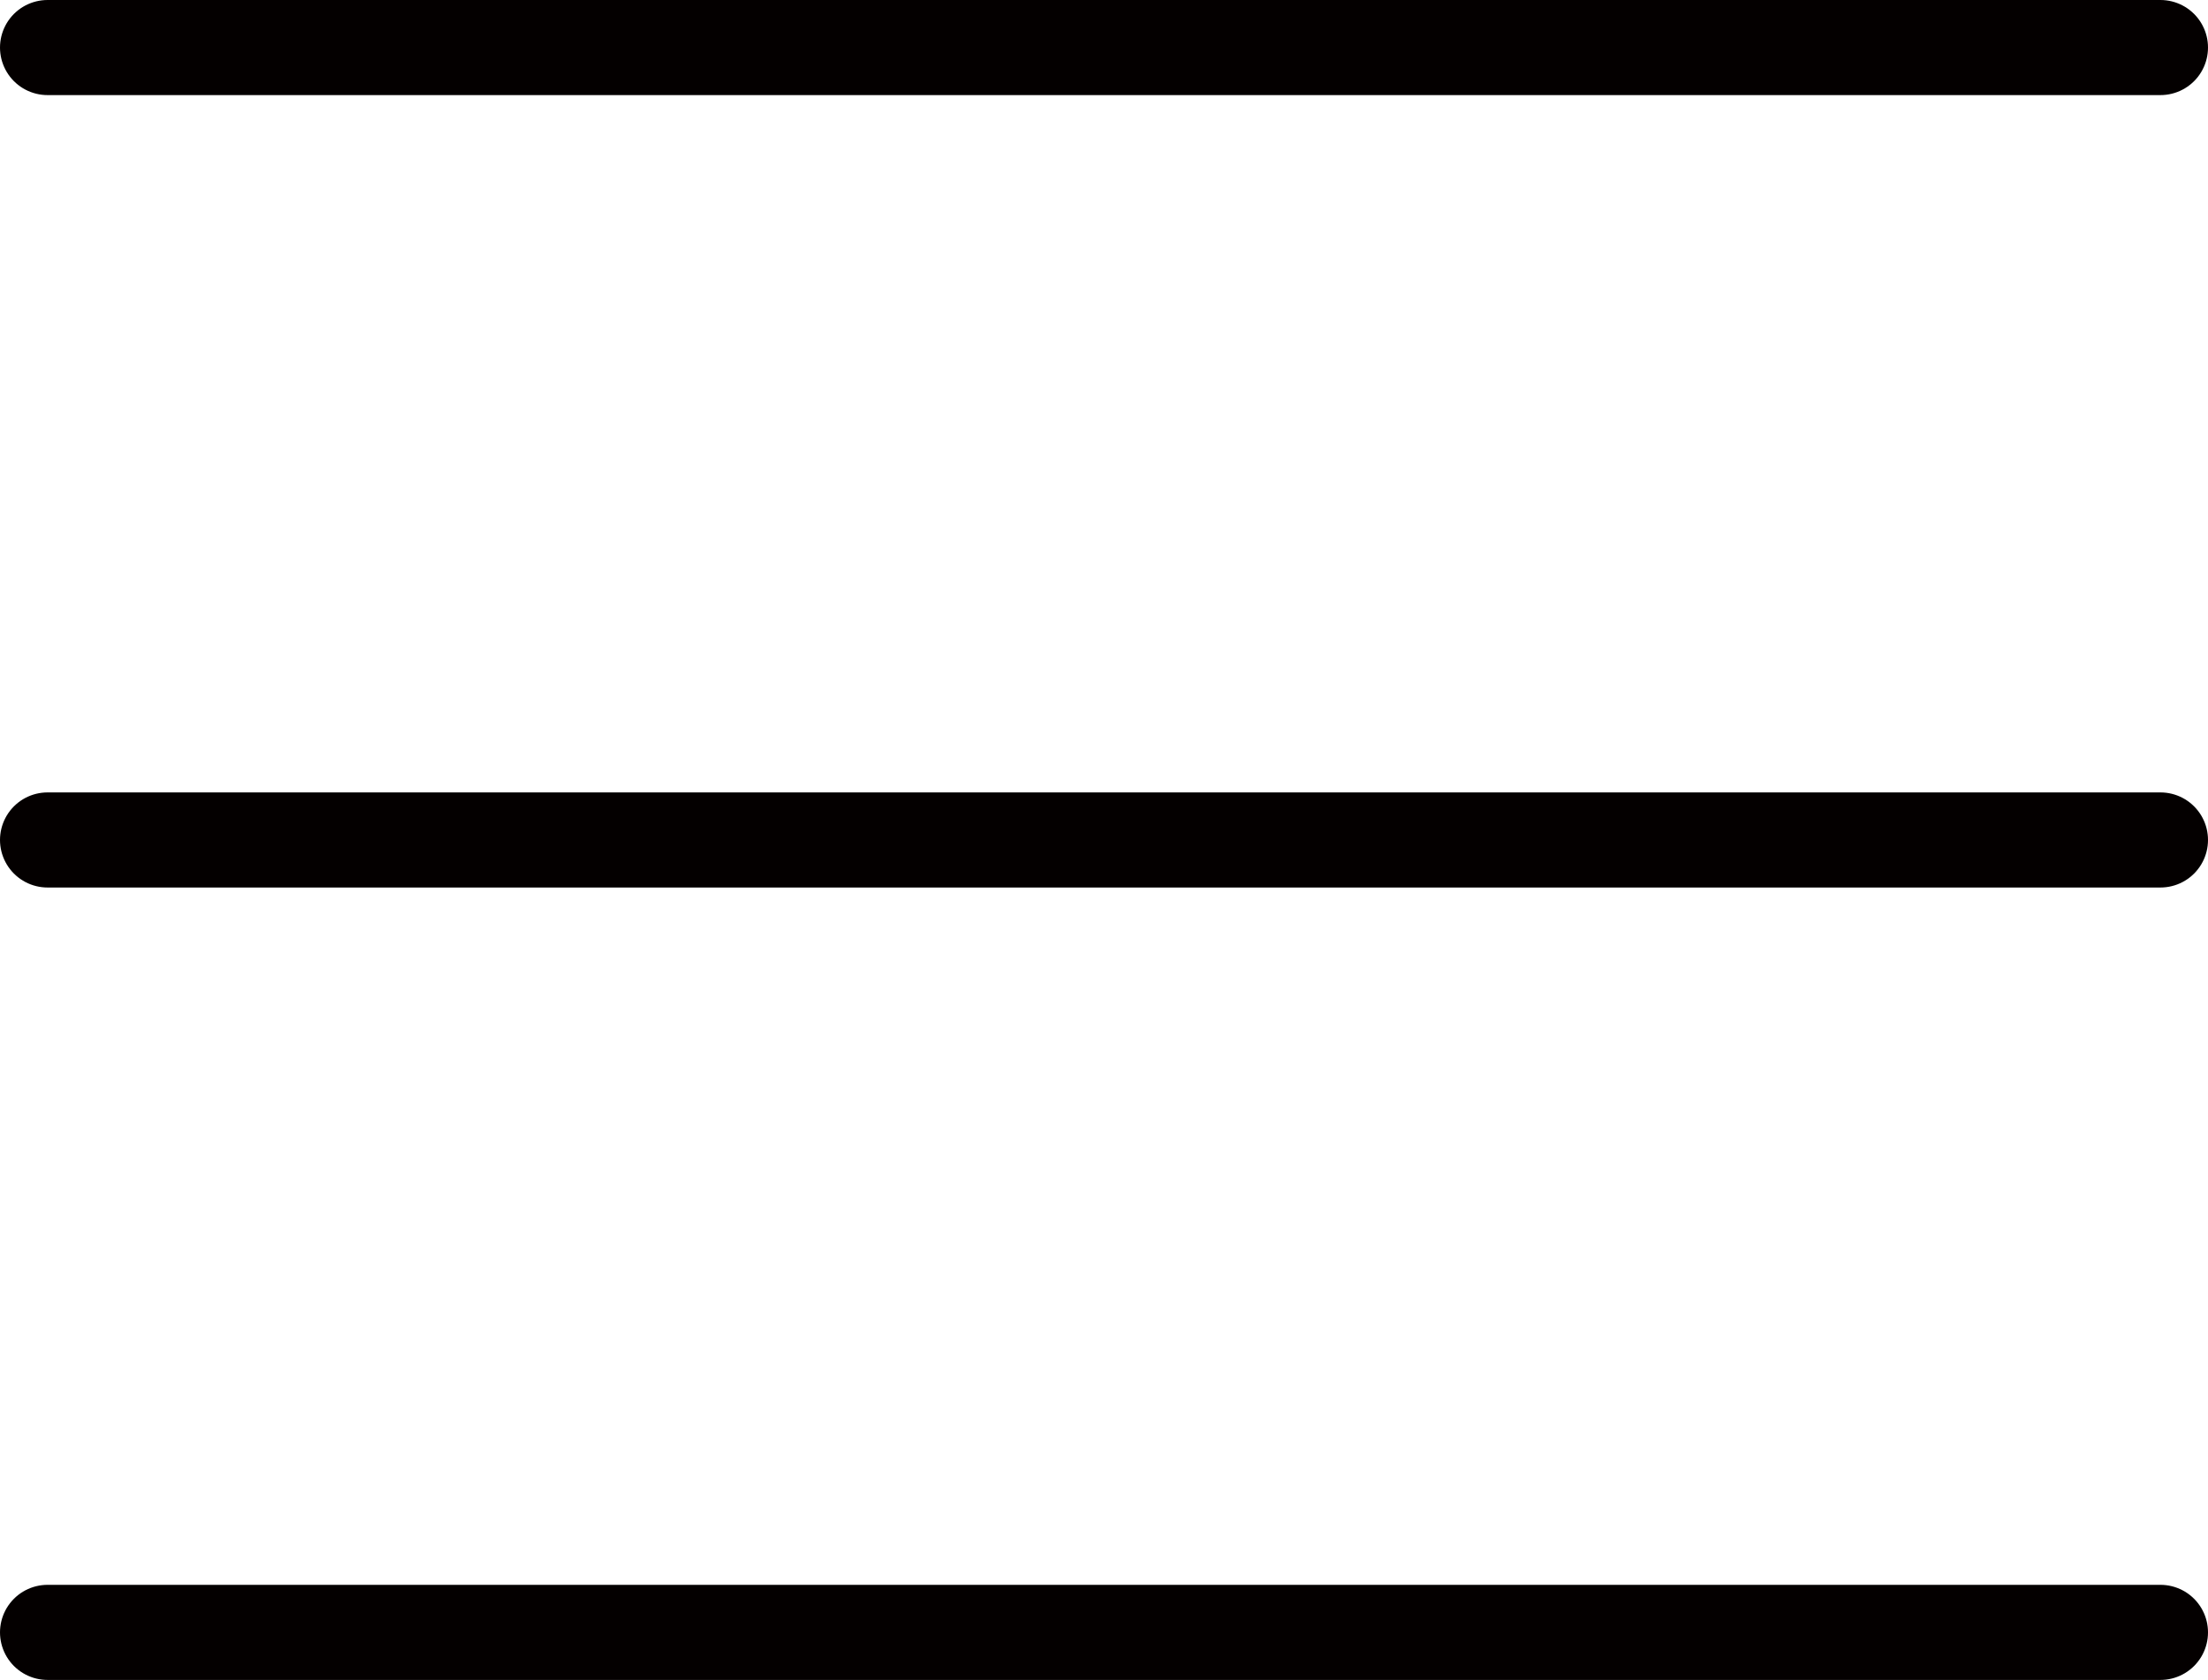
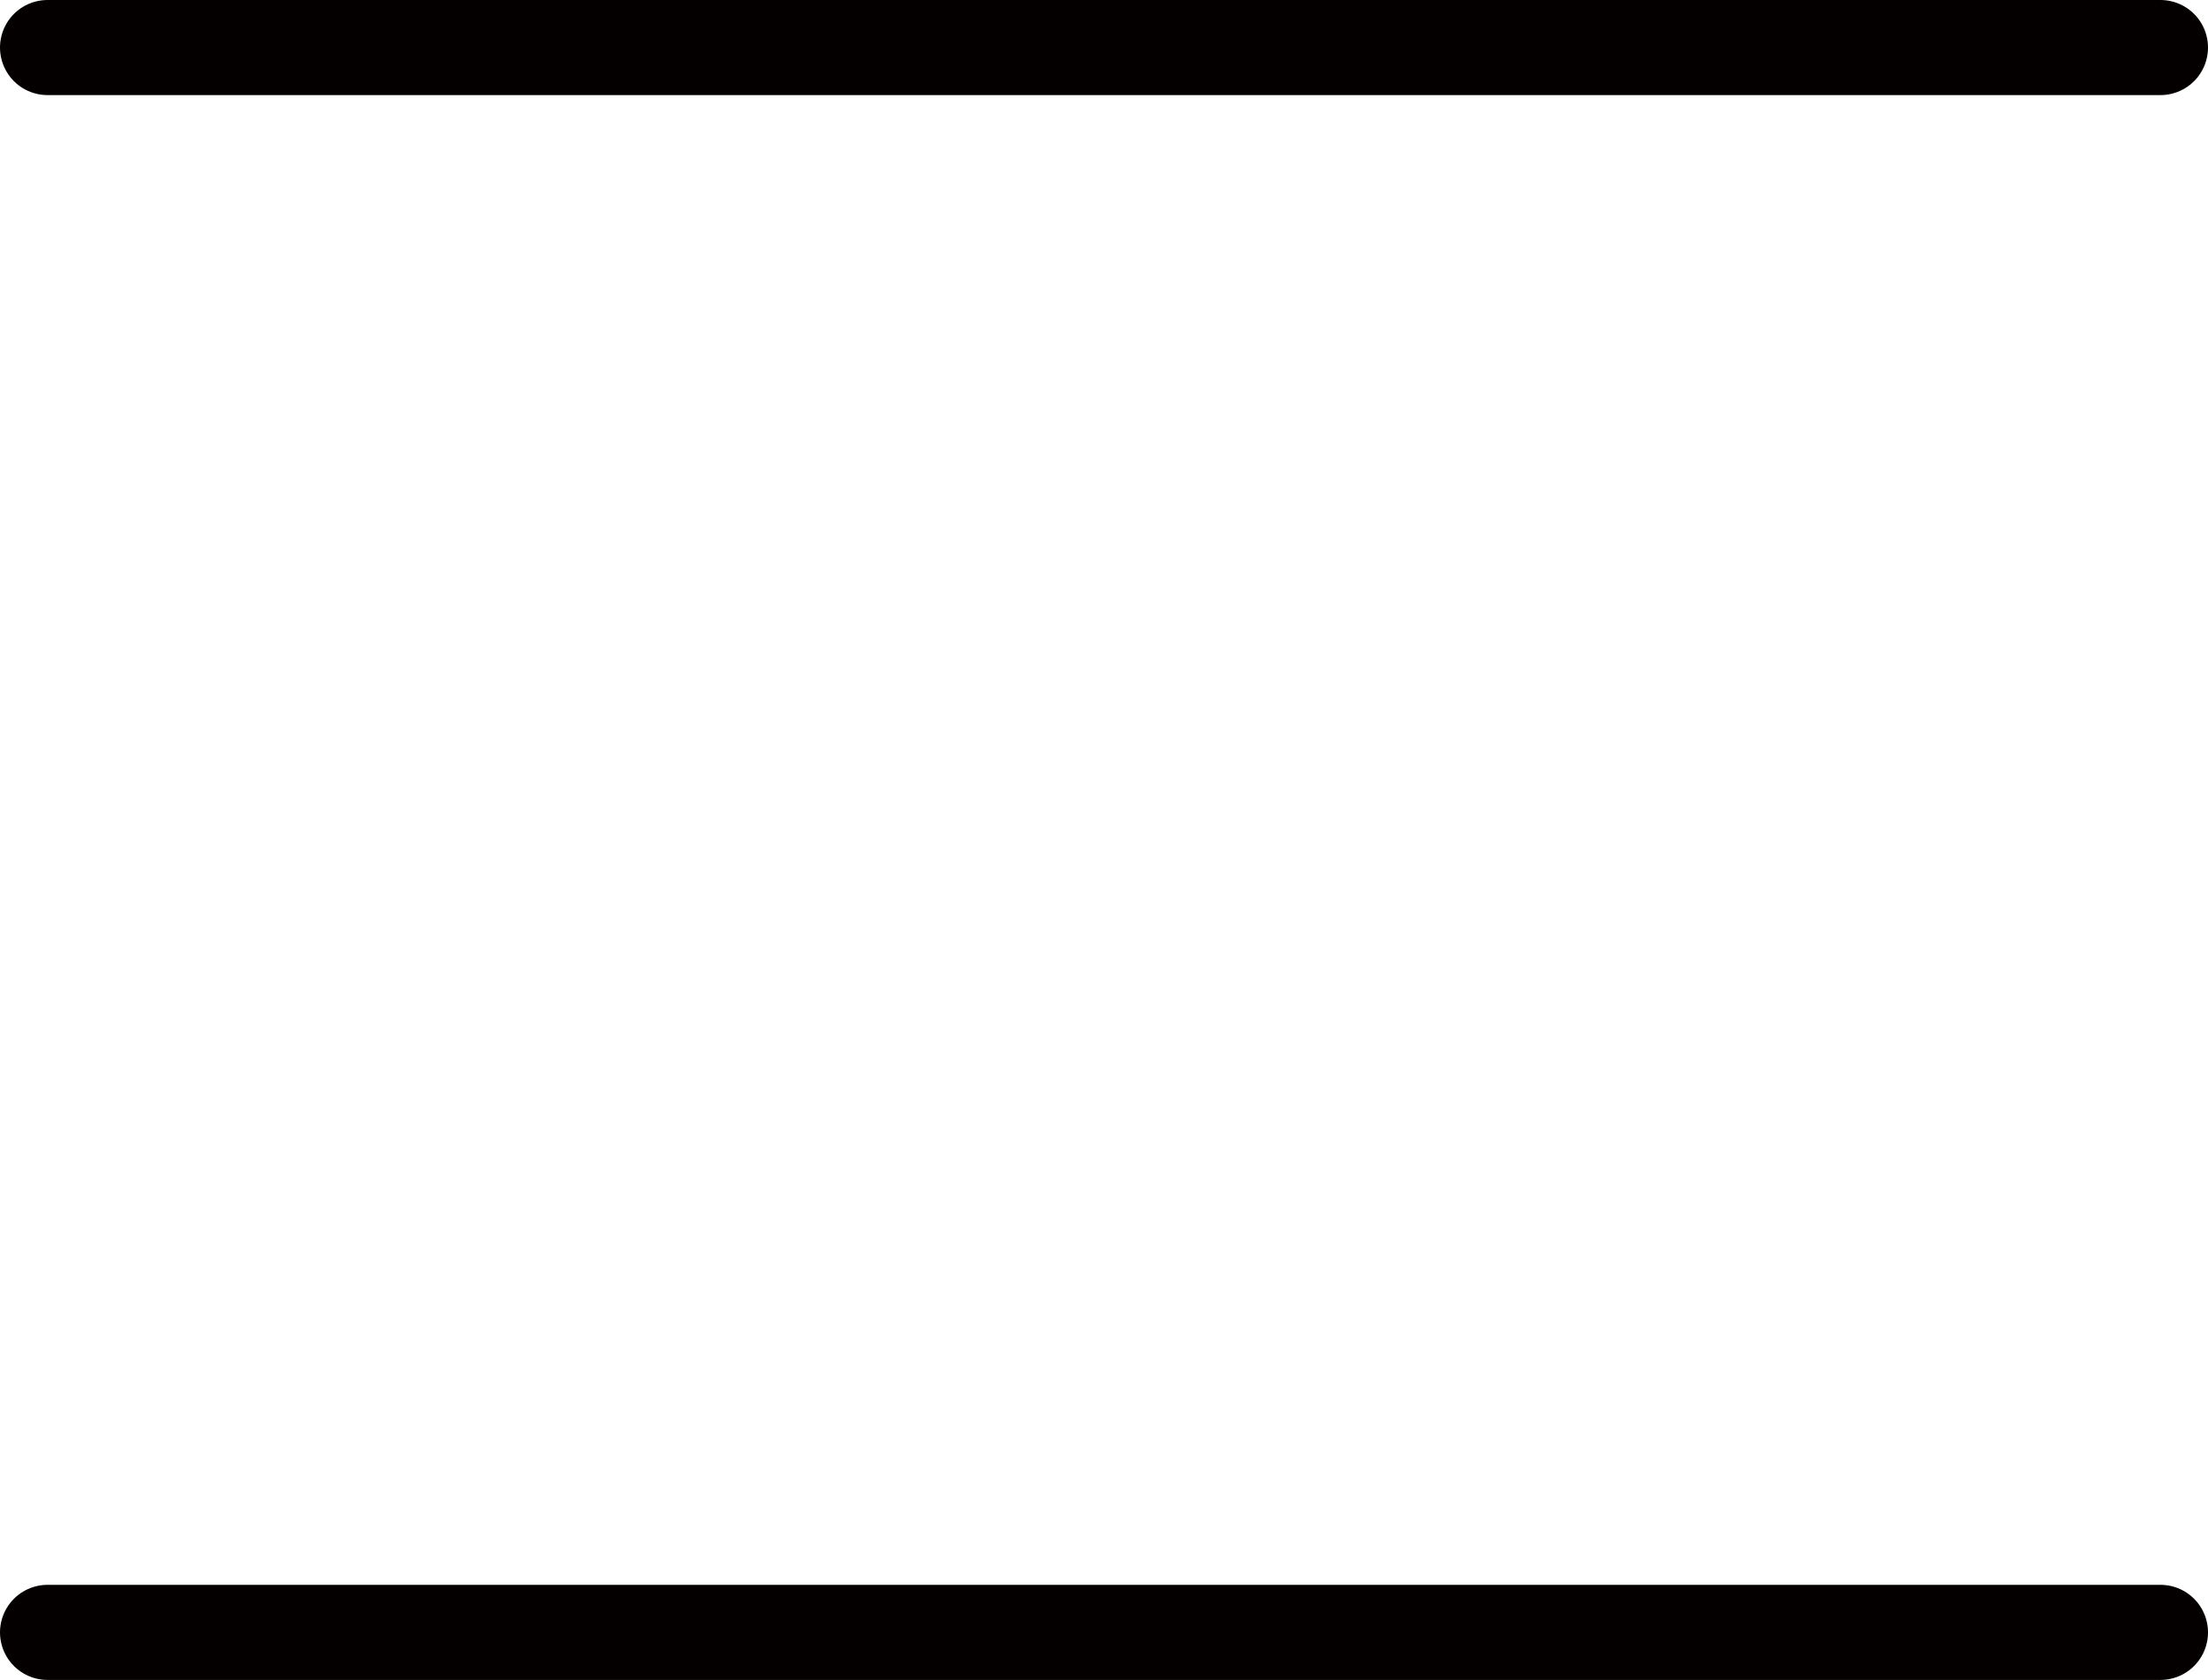
<svg xmlns="http://www.w3.org/2000/svg" viewBox="0 0 20.9 15.9">
  <defs>
    <style>.cls-1{fill:none;stroke:#040000;stroke-linecap:round;stroke-miterlimit:10;stroke-width:0.9px;}</style>
  </defs>
  <g id="圖層_2" data-name="圖層 2">
    <g id="圖層_1-2" data-name="圖層 1">
      <line class="cls-1" x1="0.45" y1="0.45" x2="20.45" y2="0.45" />
-       <line class="cls-1" x1="0.45" y1="7.95" x2="20.45" y2="7.95" />
      <line class="cls-1" x1="0.45" y1="15.45" x2="20.45" y2="15.45" />
    </g>
  </g>
</svg>